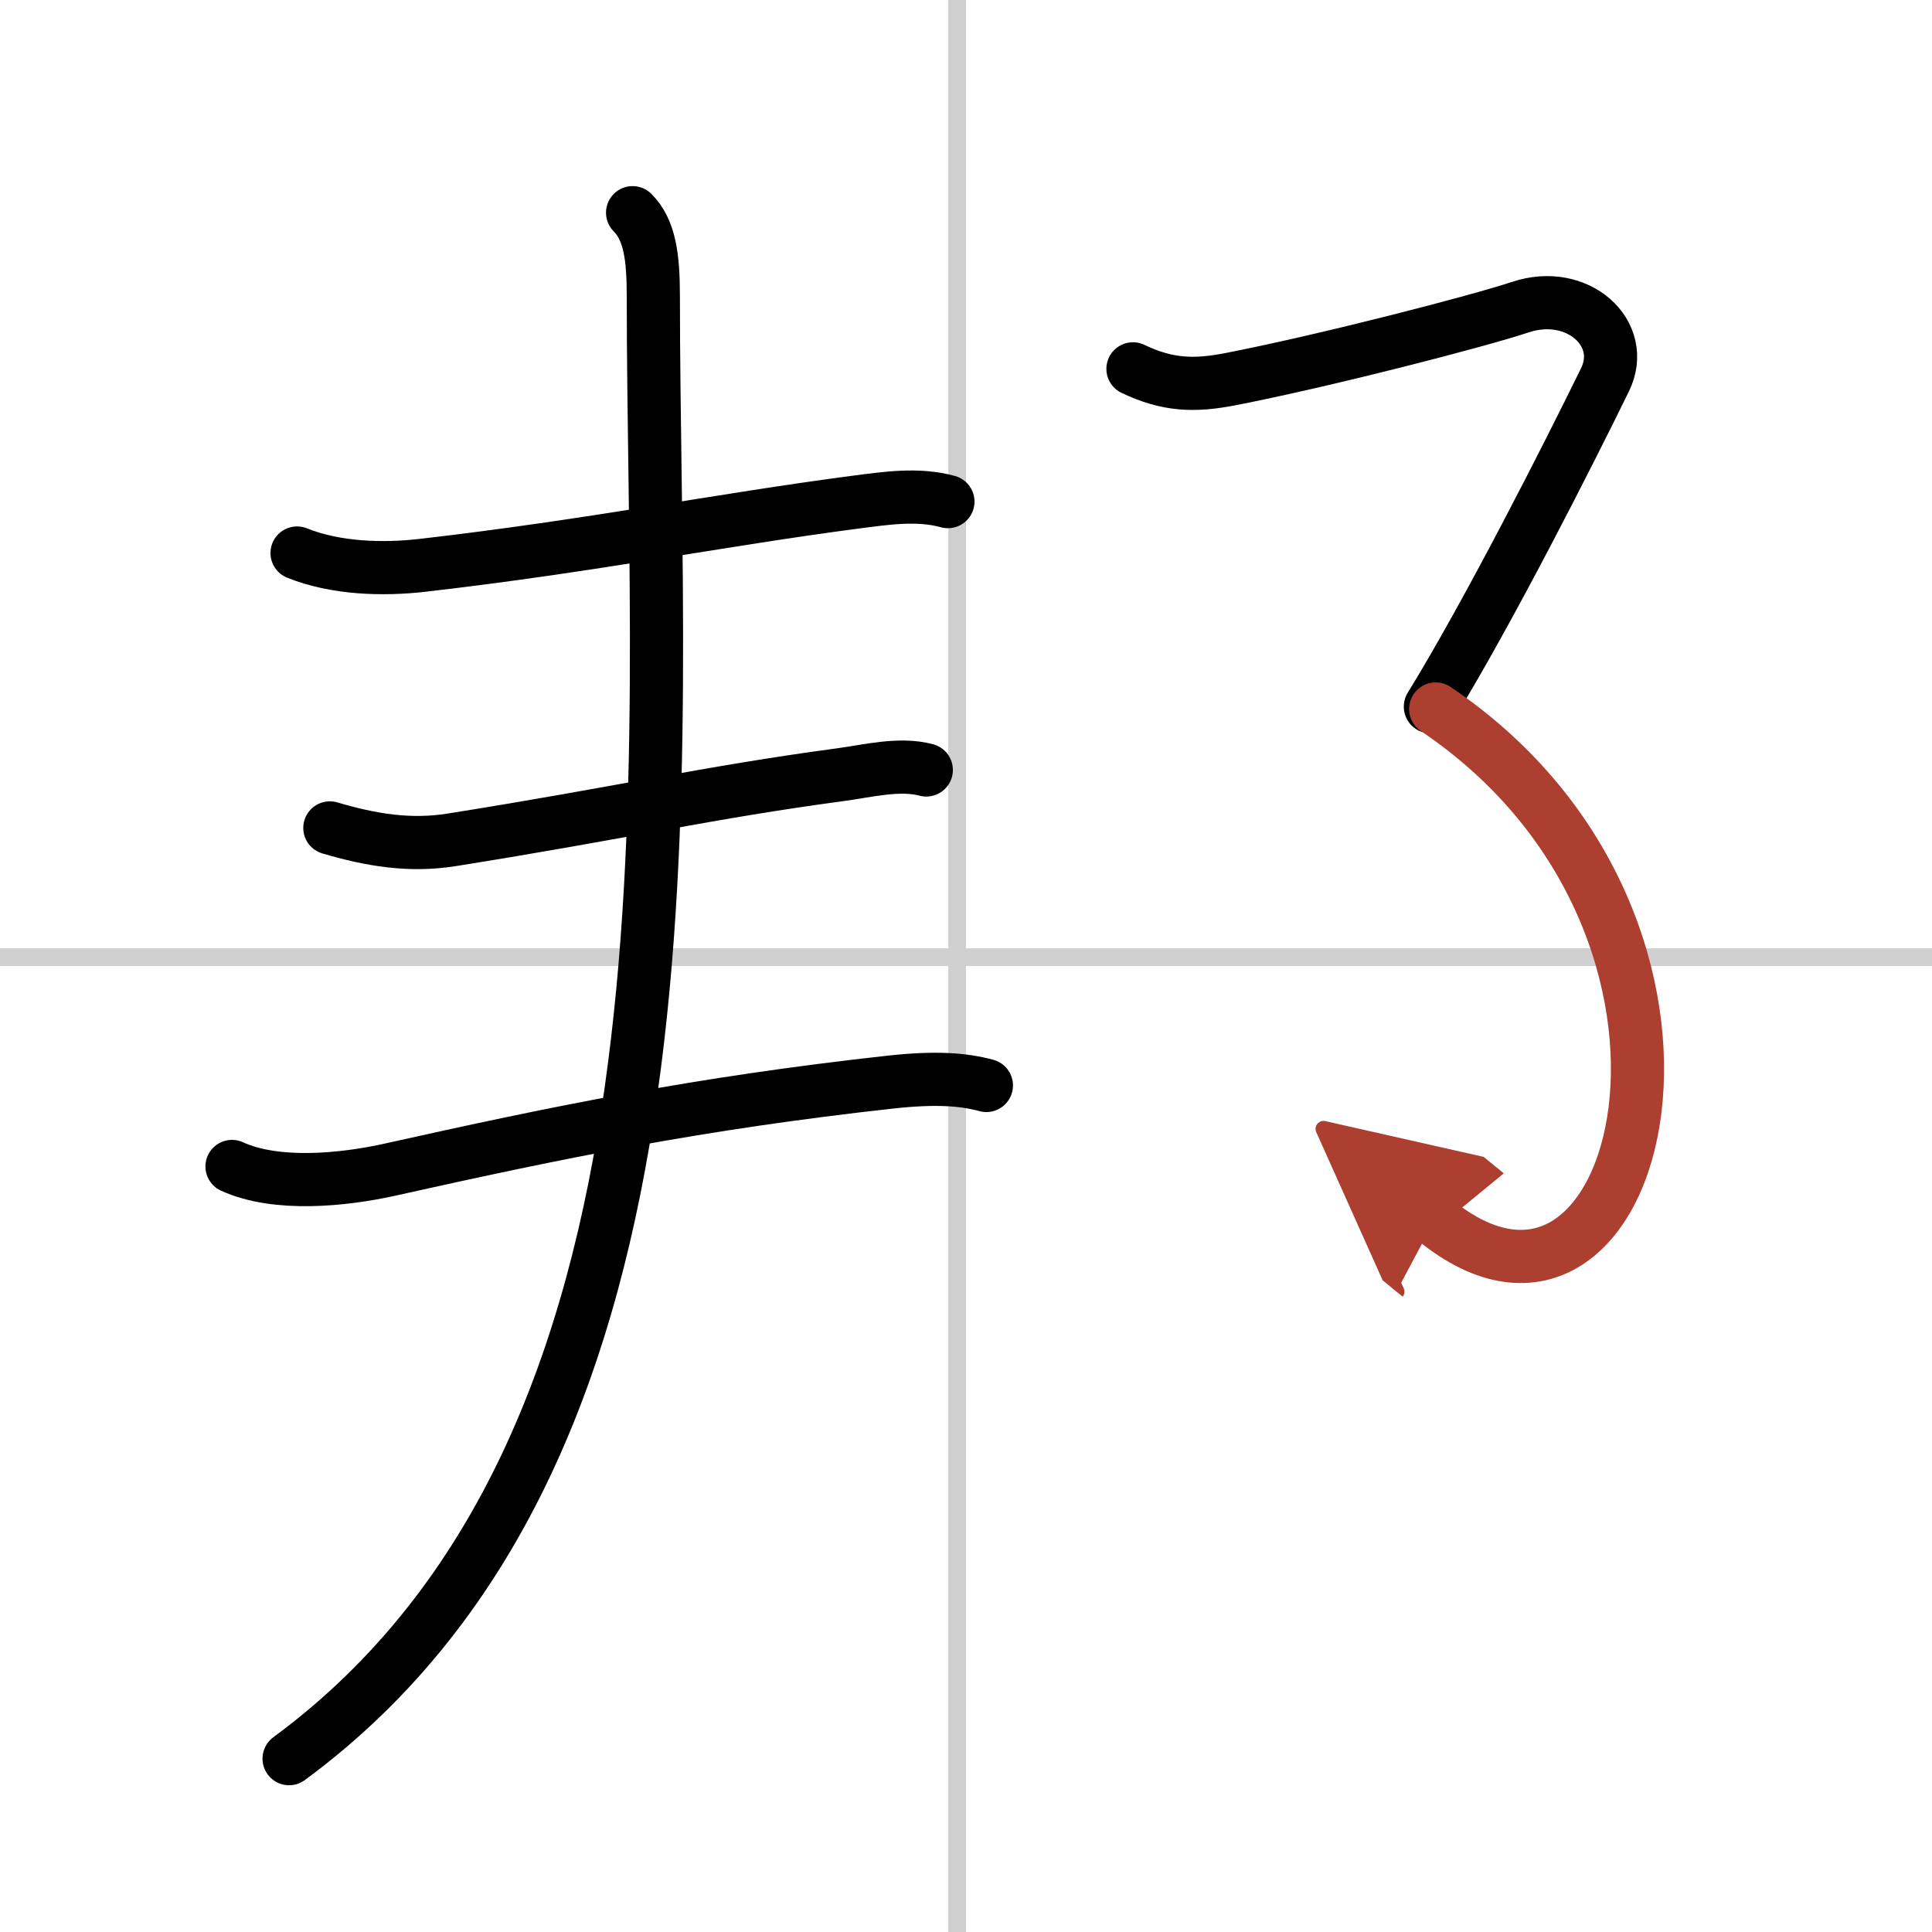
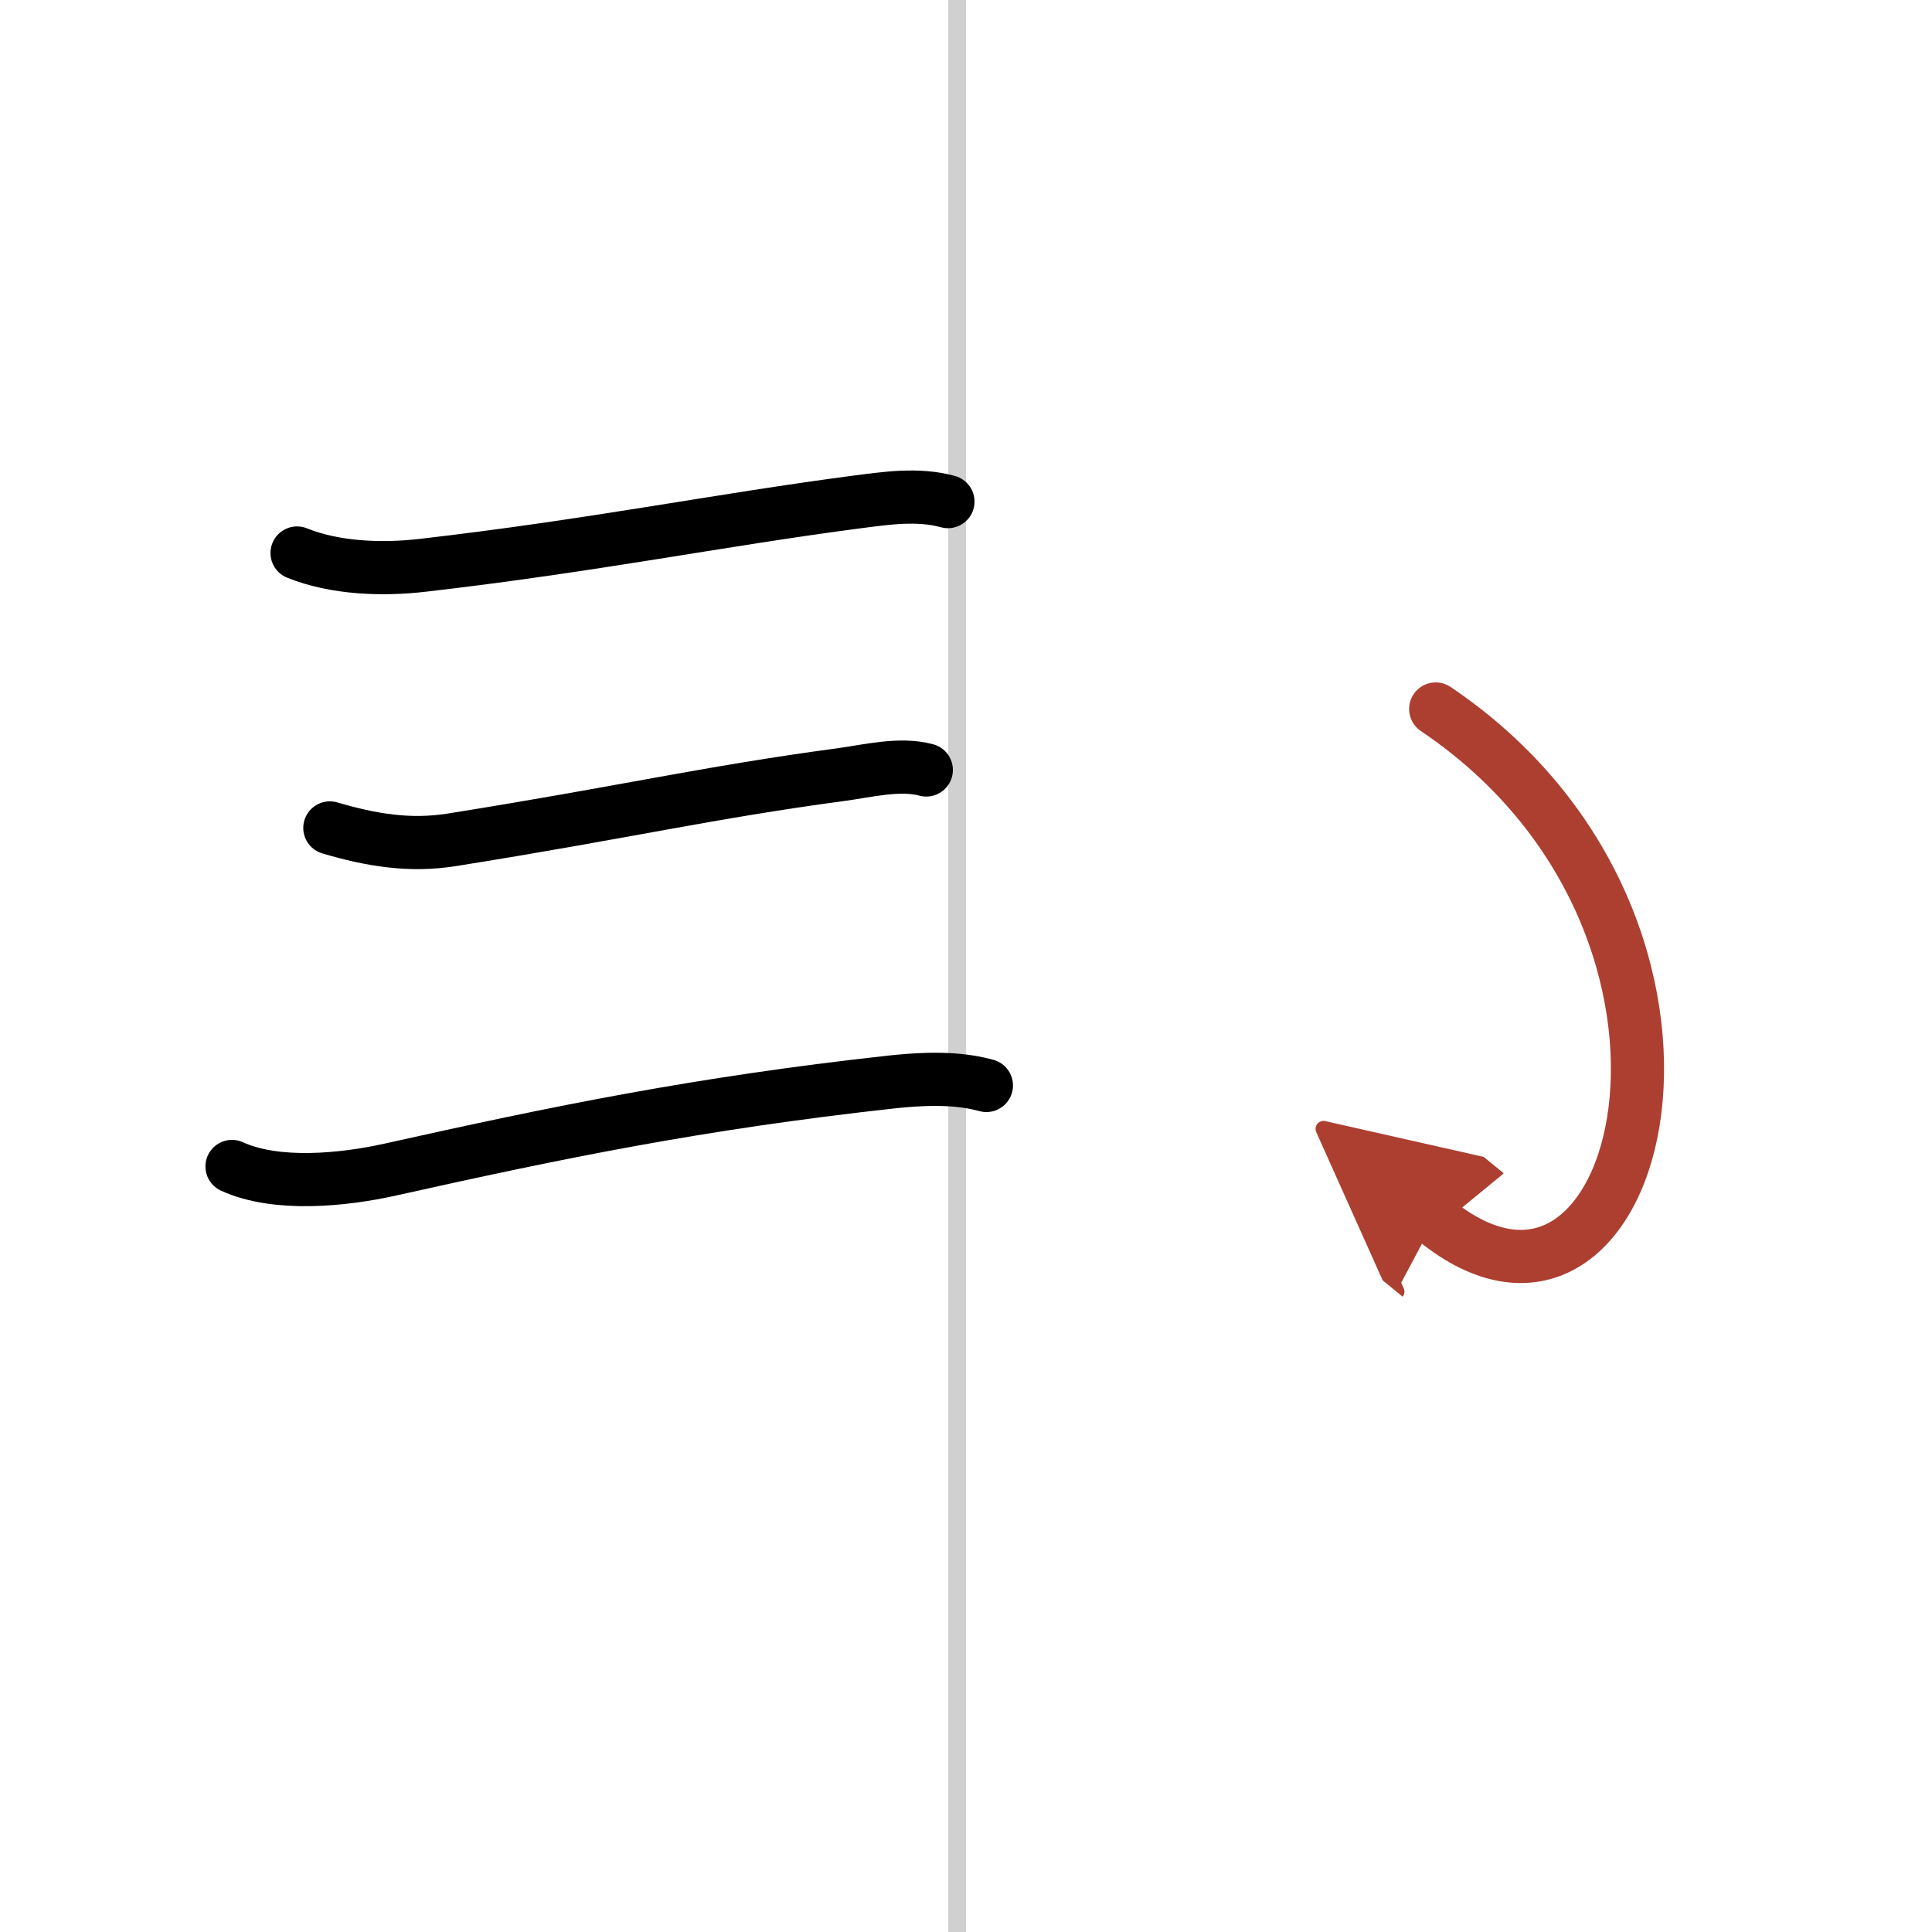
<svg xmlns="http://www.w3.org/2000/svg" width="400" height="400" viewBox="0 0 109 109">
  <defs>
    <marker id="a" markerWidth="4" orient="auto" refX="1" refY="5" viewBox="0 0 10 10">
      <polyline points="0 0 10 5 0 10 1 5" fill="#ad3f31" stroke="#ad3f31" />
    </marker>
  </defs>
  <g fill="none" stroke="#000" stroke-linecap="round" stroke-linejoin="round" stroke-width="3">
-     <rect width="100%" height="100%" fill="#fff" stroke="#fff" />
    <line x1="54" x2="54" y2="109" stroke="#d0d0d0" stroke-width="1" />
-     <line x2="109" y1="54" y2="54" stroke="#d0d0d0" stroke-width="1" />
    <path d="m16.76 31.2c2.16 0.87 4.82 0.96 7.12 0.69 9.61-1.11 16.62-2.54 24.39-3.56 1.71-0.22 3.51-0.5 5.21-0.03" />
    <path d="m18.61 46.71c2.34 0.69 4.51 1.05 6.89 0.67 9.67-1.54 14.43-2.67 21.89-3.67 1.51-0.2 3.36-0.68 4.87-0.27" />
    <path d="m13.09 65.81c2.51 1.15 6.3 0.76 8.91 0.18 9.5-2.12 17.38-3.74 28.24-4.94 2.56-0.28 4.12-0.16 5.41 0.19" />
-     <path d="m35.69 12c0.97 0.97 1.17 2.5 1.17 4.72 0 27.15 3.51 64.78-20.55 82.5" />
-     <path d="M63.92,20.81c1.96,0.94,3.48,0.97,5.46,0.59c5.45-1.06,14.09-3.3,16.39-4.07c3.24-1.08,6.06,1.49,4.78,4.1C88.5,25.62,84,34.5,80.7,39.87" />
    <path d="m81 40c18.38 12.38 11.62 38.38-0.06 28.82" marker-end="url(#a)" stroke="#ad3f31" />
  </g>
</svg>